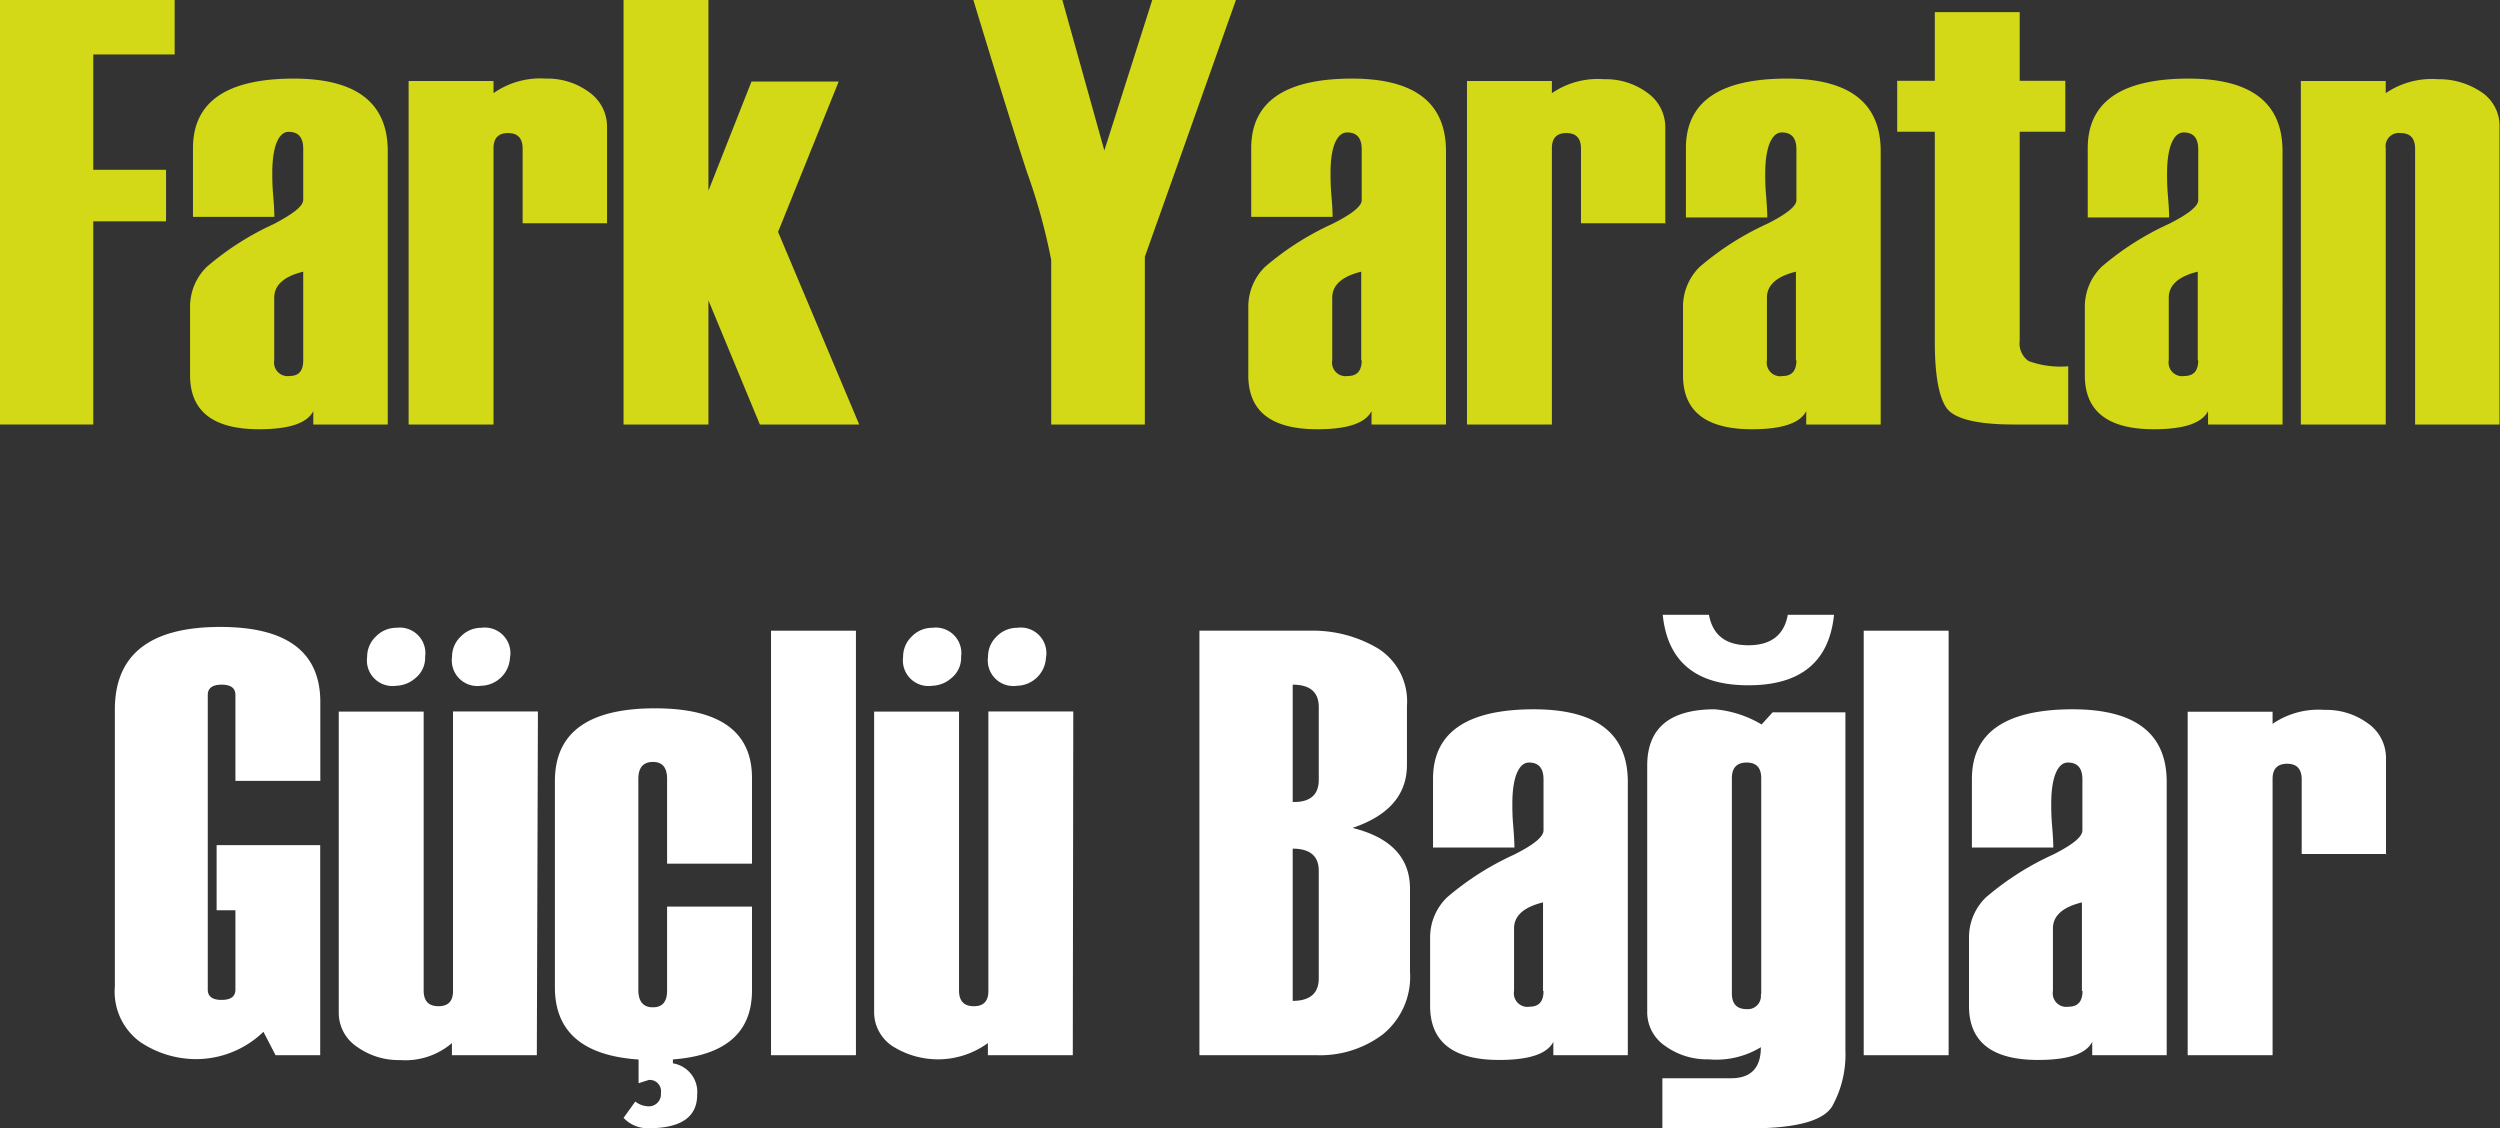
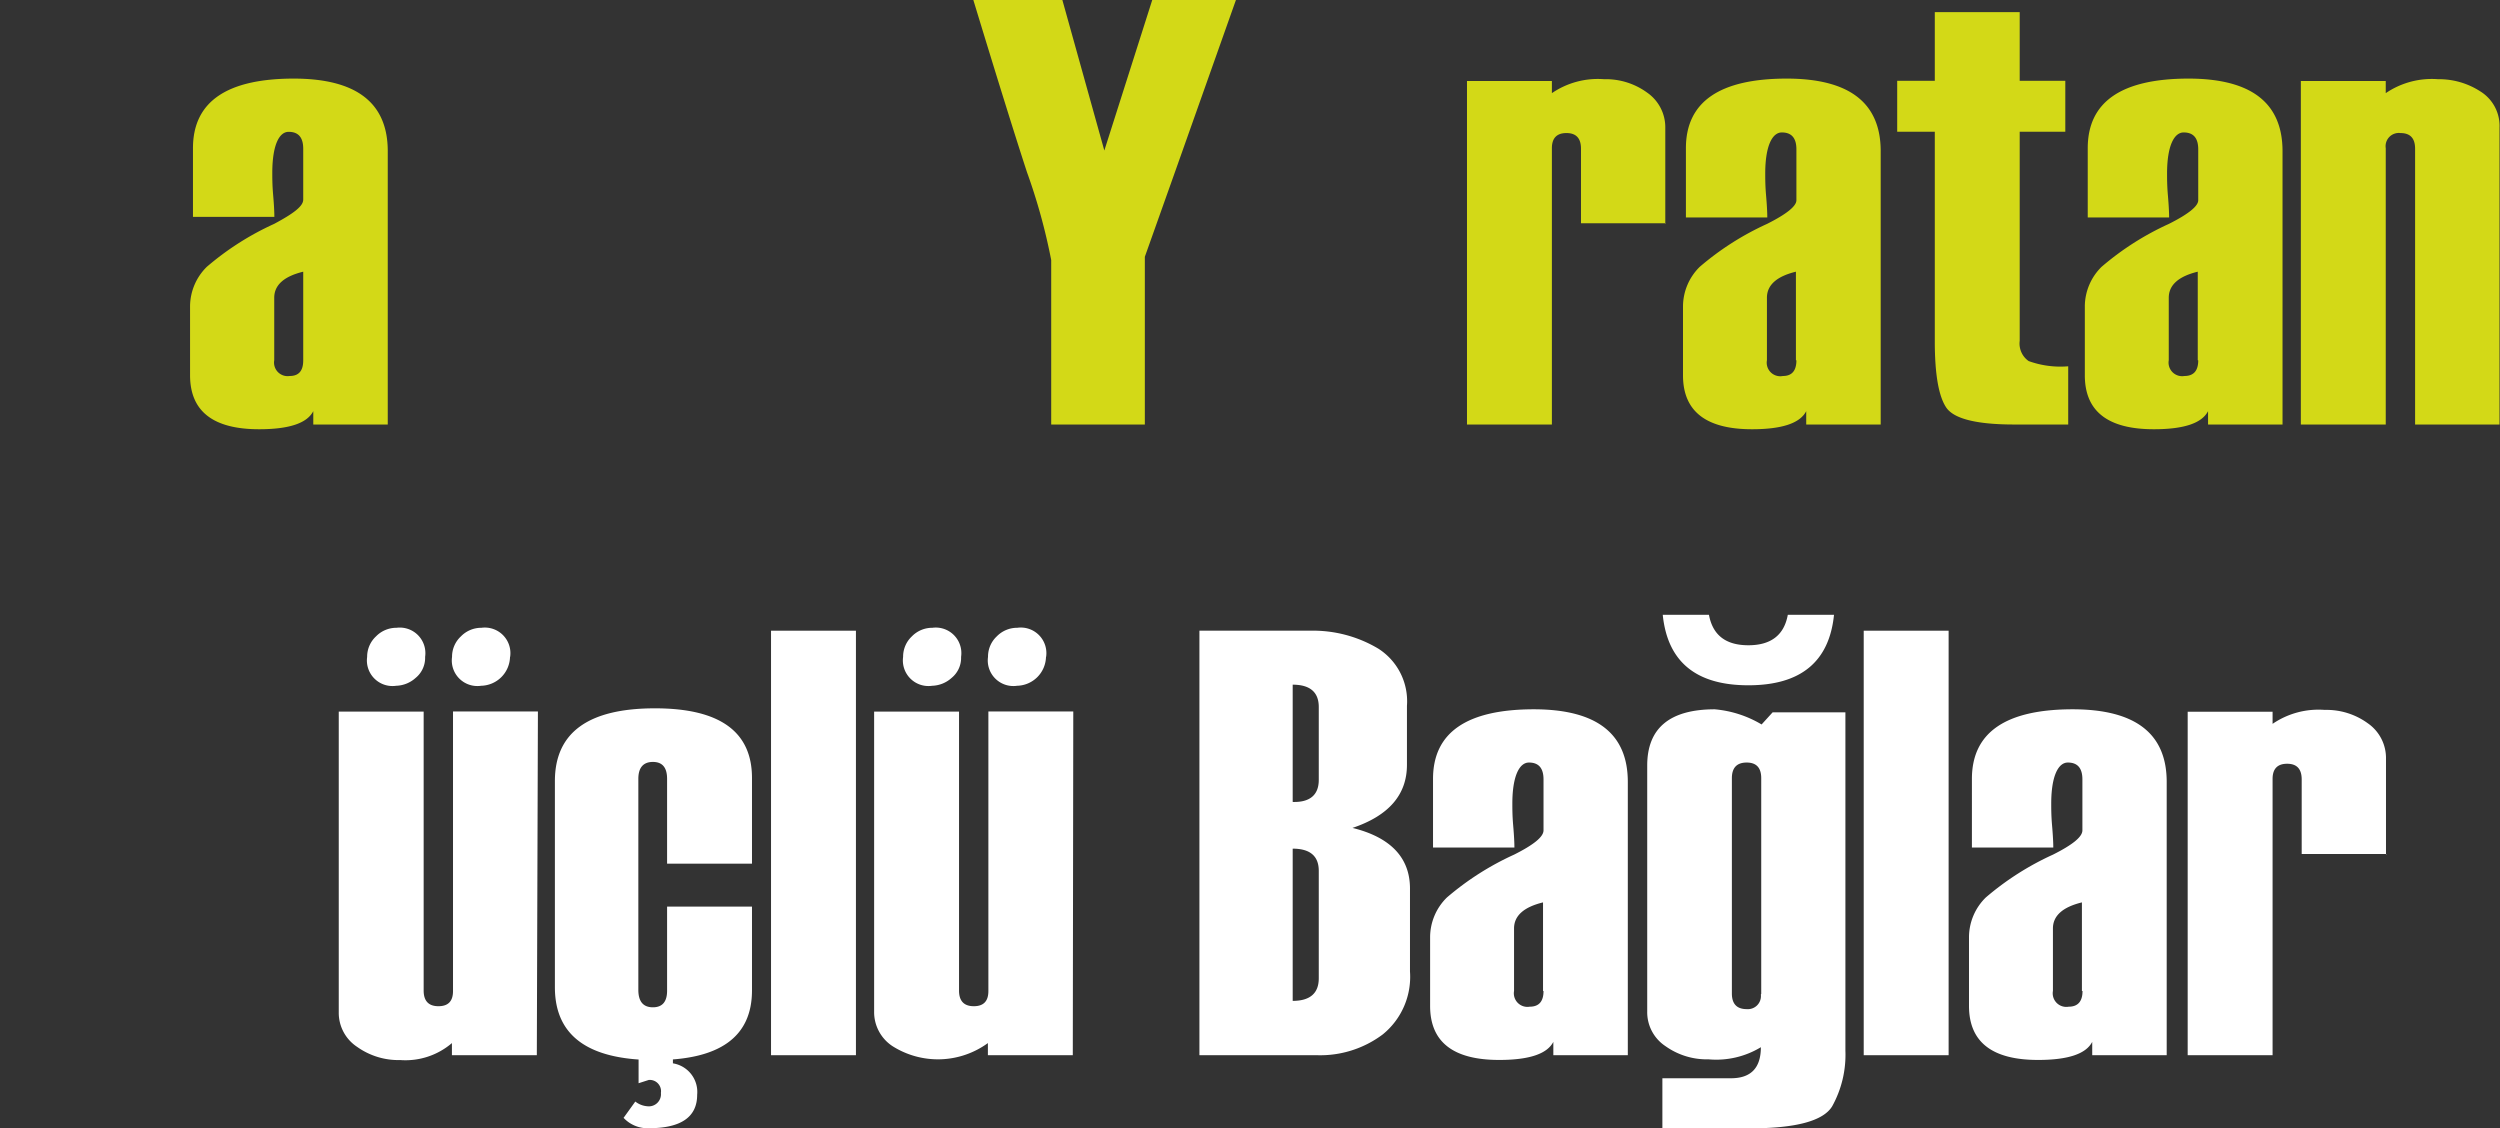
<svg xmlns="http://www.w3.org/2000/svg" viewBox="0 0 206.12 93.03">
  <rect x="0" y="0" width="206.12" height="93.03" fill="#333333" stroke="none" />
  <defs>
    <style>.cls-1{fill:#d3d917;}.cls-2{fill:#fff;}</style>
  </defs>
  <title>satirli</title>
  <g id="katman_2" data-name="katman 2">
    <g id="katman_1-2" data-name="katman 1">
-       <path class="cls-1" d="M14.4,4.49H7.69V14h6v4.25h-6V35H0V0H14.4Z" />
      <path class="cls-1" d="M32,35H25.83v-1.1c-.52,1-2,1.49-4.47,1.49q-5.68,0-5.69-4.44V25.27A4.6,4.6,0,0,1,17.05,22a23.33,23.33,0,0,1,5.55-3.54C24.21,17.6,25,17,25,16.46v-4.2c0-.93-.4-1.39-1.2-1.39S22.45,12,22.45,14.26c0,.41,0,1,.07,1.81s.1,1.4.1,1.81H15.91V12.22q0-5.73,8.3-5.74,7.77,0,7.76,6V35Zm-7-5.3v-7.3c-1.6.39-2.39,1.11-2.39,2.15v5.15A1.12,1.12,0,0,0,23.88,31C24.64,31,25,30.57,25,29.71Z" />
-       <path class="cls-1" d="M50.09,18.41h-7V12.26q0-1.29-1.2-1.29c-.8,0-1.2.42-1.2,1.25V35h-7V6.68h7v1A6.71,6.71,0,0,1,45,6.48a5.78,5.78,0,0,1,3.56,1.11,3.48,3.48,0,0,1,1.49,2.92v7.9Z" />
-       <path class="cls-1" d="M70.84,35H62.65L58.41,24.77V35h-7V0h7V15.72l3.55-9h7.19l-5,12.4Z" />
      <path class="cls-1" d="M101.9,0l-5,14.11-2.51,7.06V35H86.67V21.44a48.7,48.7,0,0,0-2-7.25Q83.18,9.63,80.25,0h7.34l3.46,12.41L95,0h6.92Z" />
-       <path class="cls-1" d="M119.23,35h-6.15v-1.1c-.52,1-2,1.49-4.47,1.49q-5.69,0-5.69-4.44V25.27A4.6,4.6,0,0,1,104.3,22a23.33,23.33,0,0,1,5.55-3.54c1.61-.81,2.42-1.46,2.42-1.95v-4.2c0-.93-.4-1.39-1.2-1.39S109.7,12,109.7,14.26c0,.41,0,1,.07,1.81s.1,1.4.1,1.81h-6.71V12.22q0-5.73,8.3-5.74,7.77,0,7.76,6V35Zm-7-5.3v-7.3c-1.6.39-2.39,1.11-2.39,2.15v5.15A1.12,1.12,0,0,0,111.13,31C111.89,31,112.27,30.57,112.27,29.71Z" />
      <path class="cls-1" d="M137.35,18.41h-7V12.26q0-1.29-1.2-1.29c-.8,0-1.2.42-1.2,1.25V35h-7V6.68h7v1a6.71,6.71,0,0,1,4.3-1.15,5.78,5.78,0,0,1,3.56,1.11,3.48,3.48,0,0,1,1.49,2.92v7.9Z" />
      <path class="cls-1" d="M155.07,35h-6.15v-1.1c-.52,1-2,1.49-4.47,1.49q-5.69,0-5.69-4.44V25.27A4.6,4.6,0,0,1,140.14,22a23.33,23.33,0,0,1,5.55-3.54c1.61-.81,2.42-1.46,2.42-1.95v-4.2c0-.93-.4-1.39-1.2-1.39s-1.37,1.13-1.37,3.39c0,.41,0,1,.07,1.81s.1,1.4.1,1.81H139V12.22q0-5.73,8.3-5.74,7.77,0,7.76,6V35Zm-7-5.3v-7.3c-1.6.39-2.39,1.11-2.39,2.15v5.15A1.12,1.12,0,0,0,147,31C147.73,31,148.11,30.57,148.11,29.71Z" />
      <path class="cls-1" d="M170.48,35h-4.39q-4.71,0-5.64-1.42c-.62-.94-.93-2.76-.93-5.44V10.86h-3.1V6.66h3.1V1h7V6.66h3.76v4.2h-3.76V28.1a1.76,1.76,0,0,0,.74,1.67,7.71,7.71,0,0,0,3.26.43V35Z" />
      <path class="cls-1" d="M188.2,35h-6.15v-1.1c-.52,1-2,1.49-4.47,1.49q-5.69,0-5.69-4.44V25.27A4.6,4.6,0,0,1,173.27,22a23.33,23.33,0,0,1,5.55-3.54c1.61-.81,2.42-1.46,2.42-1.95v-4.2c0-.93-.4-1.39-1.2-1.39s-1.37,1.13-1.37,3.39c0,.41,0,1,.07,1.81s.1,1.4.1,1.81h-6.71V12.22q0-5.73,8.3-5.74,7.77,0,7.76,6V35Zm-7-5.3v-7.3c-1.6.39-2.39,1.11-2.39,2.15v5.15A1.12,1.12,0,0,0,180.1,31C180.86,31,181.24,30.57,181.24,29.71Z" />
      <path class="cls-1" d="M206.12,35h-7V12.26c0-.86-.4-1.29-1.21-1.29a1.09,1.09,0,0,0-1.21,1.25V35h-7V6.68h7v1a6.75,6.75,0,0,1,4.31-1.15,6.25,6.25,0,0,1,3.48,1,3.34,3.34,0,0,1,1.59,3V35Z" />
-       <path class="cls-2" d="M26.41,87H22.72l-1-1.93a8,8,0,0,1-5.37,2.25,8.26,8.26,0,0,1-4.82-1.43,5.13,5.13,0,0,1-2.06-4.55V58.5q0-6.81,8.69-6.81,8.25,0,8.25,6.2v6.49h-7V57.3c0-.57-.38-.85-1.14-.85s-1.14.29-1.14.85V81.59c0,.57.38.85,1.14.85s1.14-.28,1.14-.85V75.05H17.86V69.68H26.4V87Z" />
      <path class="cls-2" d="M44.26,87h-7v-1A5.89,5.89,0,0,1,33,87.4a5.88,5.88,0,0,1-3.56-1.09,3.36,3.36,0,0,1-1.51-2.84V58.67h7v23c0,.86.41,1.29,1.22,1.29s1.2-.42,1.2-1.25V58.66h7ZM35.05,54.16a2.13,2.13,0,0,1-.78,1.73,2.5,2.5,0,0,1-1.6.65,2.11,2.11,0,0,1-2.4-2.38A2.29,2.29,0,0,1,31,52.47a2.34,2.34,0,0,1,1.69-.71A2.11,2.11,0,0,1,35.05,54.16Zm7,0a2.44,2.44,0,0,1-2.38,2.38,2.11,2.11,0,0,1-2.4-2.38A2.29,2.29,0,0,1,38,52.47a2.34,2.34,0,0,1,1.69-.71A2.11,2.11,0,0,1,42.06,54.16Z" />
      <path class="cls-2" d="M62,71.21h-7v-7c0-.93-.39-1.39-1.17-1.39s-1.2.46-1.2,1.39V81.61q0,1.44,1.2,1.44t1.17-1.44V74.75h7v6.91q0,5.75-8,5.74-8.25,0-8.25-6v-17q0-6,8.25-6,8,0,8,5.74Zm-10.62,21,1-1.39a1.83,1.83,0,0,0,1,.39,1,1,0,0,0,1.11-1.1.93.93,0,0,0-1-1.07l-.84.27V86.82h2.83v.85a2.39,2.39,0,0,1,2,2.59q0,2.76-4,2.76A2.7,2.7,0,0,1,51.41,92.16Z" />
      <path class="cls-2" d="M70.57,87h-7V52h7Z" />
      <path class="cls-2" d="M88.45,87h-7v-1a7,7,0,0,1-7.87.25,3.36,3.36,0,0,1-1.51-2.84V58.67h7v23c0,.86.41,1.29,1.22,1.29s1.2-.42,1.2-1.25V58.66h7ZM79.24,54.16a2.13,2.13,0,0,1-.78,1.73,2.5,2.5,0,0,1-1.6.65,2.11,2.11,0,0,1-2.4-2.38,2.29,2.29,0,0,1,.72-1.69,2.34,2.34,0,0,1,1.69-.71A2.11,2.11,0,0,1,79.24,54.16Zm7,0a2.44,2.44,0,0,1-2.38,2.38,2.11,2.11,0,0,1-2.4-2.38,2.29,2.29,0,0,1,.72-1.69,2.34,2.34,0,0,1,1.69-.71A2.11,2.11,0,0,1,86.25,54.16Z" />
      <path class="cls-2" d="M98.89,87V52H108a10.5,10.5,0,0,1,5.64,1.48A5.14,5.14,0,0,1,116,58.2v4.86q0,3.69-4.49,5.2c3.16.78,4.74,2.47,4.74,5V80.1A6.11,6.11,0,0,1,114,85.29,8.59,8.59,0,0,1,108.59,87Zm9.84-22.71v-6c0-1.22-.72-1.84-2.15-1.84v9.67C108,66.16,108.73,65.54,108.73,64.3Zm0,16.36V71.8c0-1.22-.72-1.83-2.15-1.83V82.52C108,82.52,108.73,81.9,108.73,80.66Z" />
      <path class="cls-2" d="M134.22,87h-6.15v-1.1c-.52,1-2,1.49-4.47,1.49q-5.68,0-5.69-4.44V77.27A4.6,4.6,0,0,1,119.29,74a23.33,23.33,0,0,1,5.55-3.54c1.61-.81,2.42-1.46,2.42-2v-4.2c0-.93-.4-1.39-1.2-1.39s-1.37,1.13-1.37,3.39c0,.41,0,1,.07,1.81s.1,1.4.1,1.81h-6.71V64.22q0-5.73,8.3-5.74,7.77,0,7.76,6V87Zm-7-5.3v-7.3c-1.6.39-2.39,1.11-2.39,2.15v5.15A1.12,1.12,0,0,0,126.12,83C126.88,83,127.26,82.57,127.26,81.71Z" />
      <path class="cls-2" d="M137.06,93v-4.1h5.65c1.65,0,2.47-.85,2.47-2.56a7.1,7.1,0,0,1-4.31,1,5.88,5.88,0,0,1-3.56-1.09,3.35,3.35,0,0,1-1.5-2.84V63.12q0-4.63,5.56-4.64a9.09,9.09,0,0,1,3.87,1.25l.91-1h6V86.63a8.75,8.75,0,0,1-1.09,4.58c-.73,1.21-3,1.82-6.77,1.82h-7.23Zm14.15-42.31q-.59,5.81-7.06,5.81t-7.06-5.81h3.81c.31,1.68,1.39,2.51,3.25,2.51s2.95-.84,3.25-2.51Zm-6,31.25V64.16q0-1.29-1.2-1.29c-.81,0-1.22.43-1.22,1.29V81.91c0,.86.41,1.29,1.22,1.29A1.08,1.08,0,0,0,145.18,82Z" />
      <path class="cls-2" d="M160.66,87h-7V52h7Z" />
      <path class="cls-2" d="M178.65,87H172.5v-1.1c-.52,1-2,1.49-4.47,1.49q-5.68,0-5.69-4.44V77.27A4.6,4.6,0,0,1,163.72,74a23.33,23.33,0,0,1,5.55-3.54c1.61-.81,2.42-1.46,2.42-2v-4.2c0-.93-.4-1.39-1.2-1.39s-1.37,1.13-1.37,3.39c0,.41,0,1,.07,1.81s.1,1.4.1,1.81h-6.71V64.22q0-5.73,8.3-5.74,7.77,0,7.76,6V87Zm-7-5.3v-7.3c-1.6.39-2.39,1.11-2.39,2.15v5.15A1.12,1.12,0,0,0,170.56,83C171.31,83,171.7,82.57,171.7,81.71Z" />
      <path class="cls-2" d="M196.77,70.41h-7V64.26q0-1.29-1.2-1.29c-.8,0-1.2.42-1.2,1.25V87h-7V58.68h7v1a6.71,6.71,0,0,1,4.3-1.15,5.78,5.78,0,0,1,3.56,1.11,3.48,3.48,0,0,1,1.49,2.92v7.9Z" />
    </g>
  </g>
</svg>